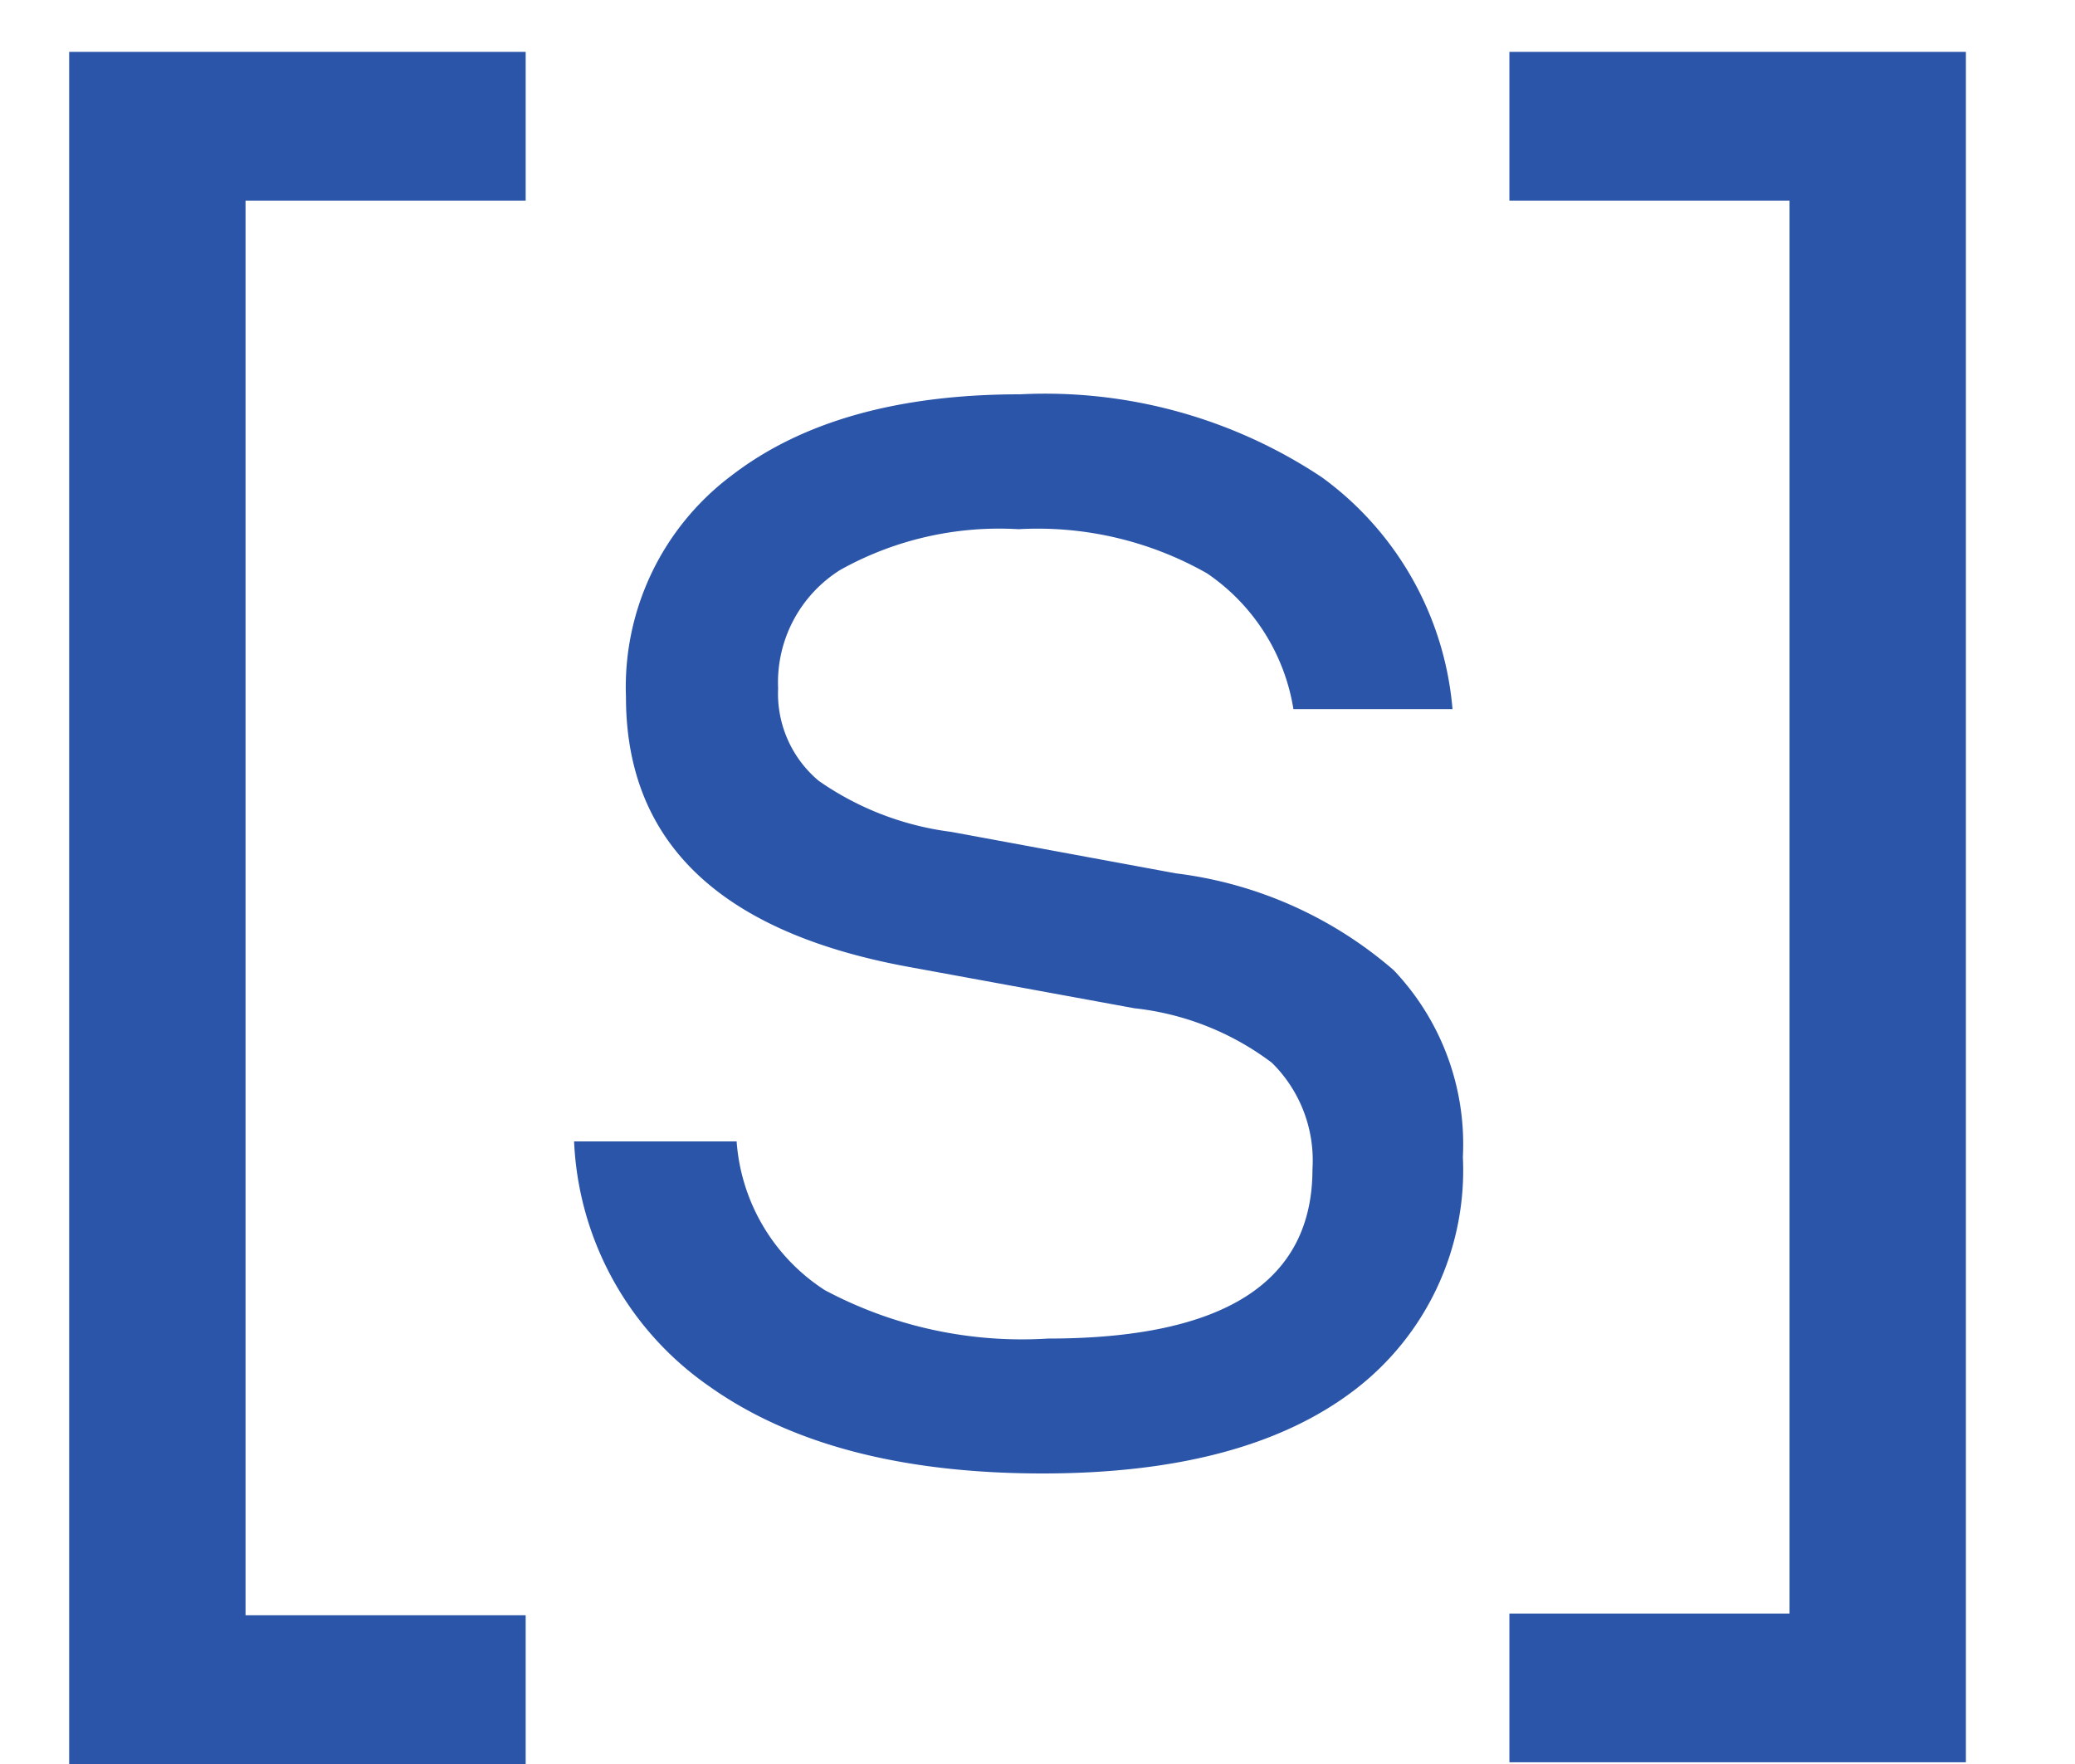
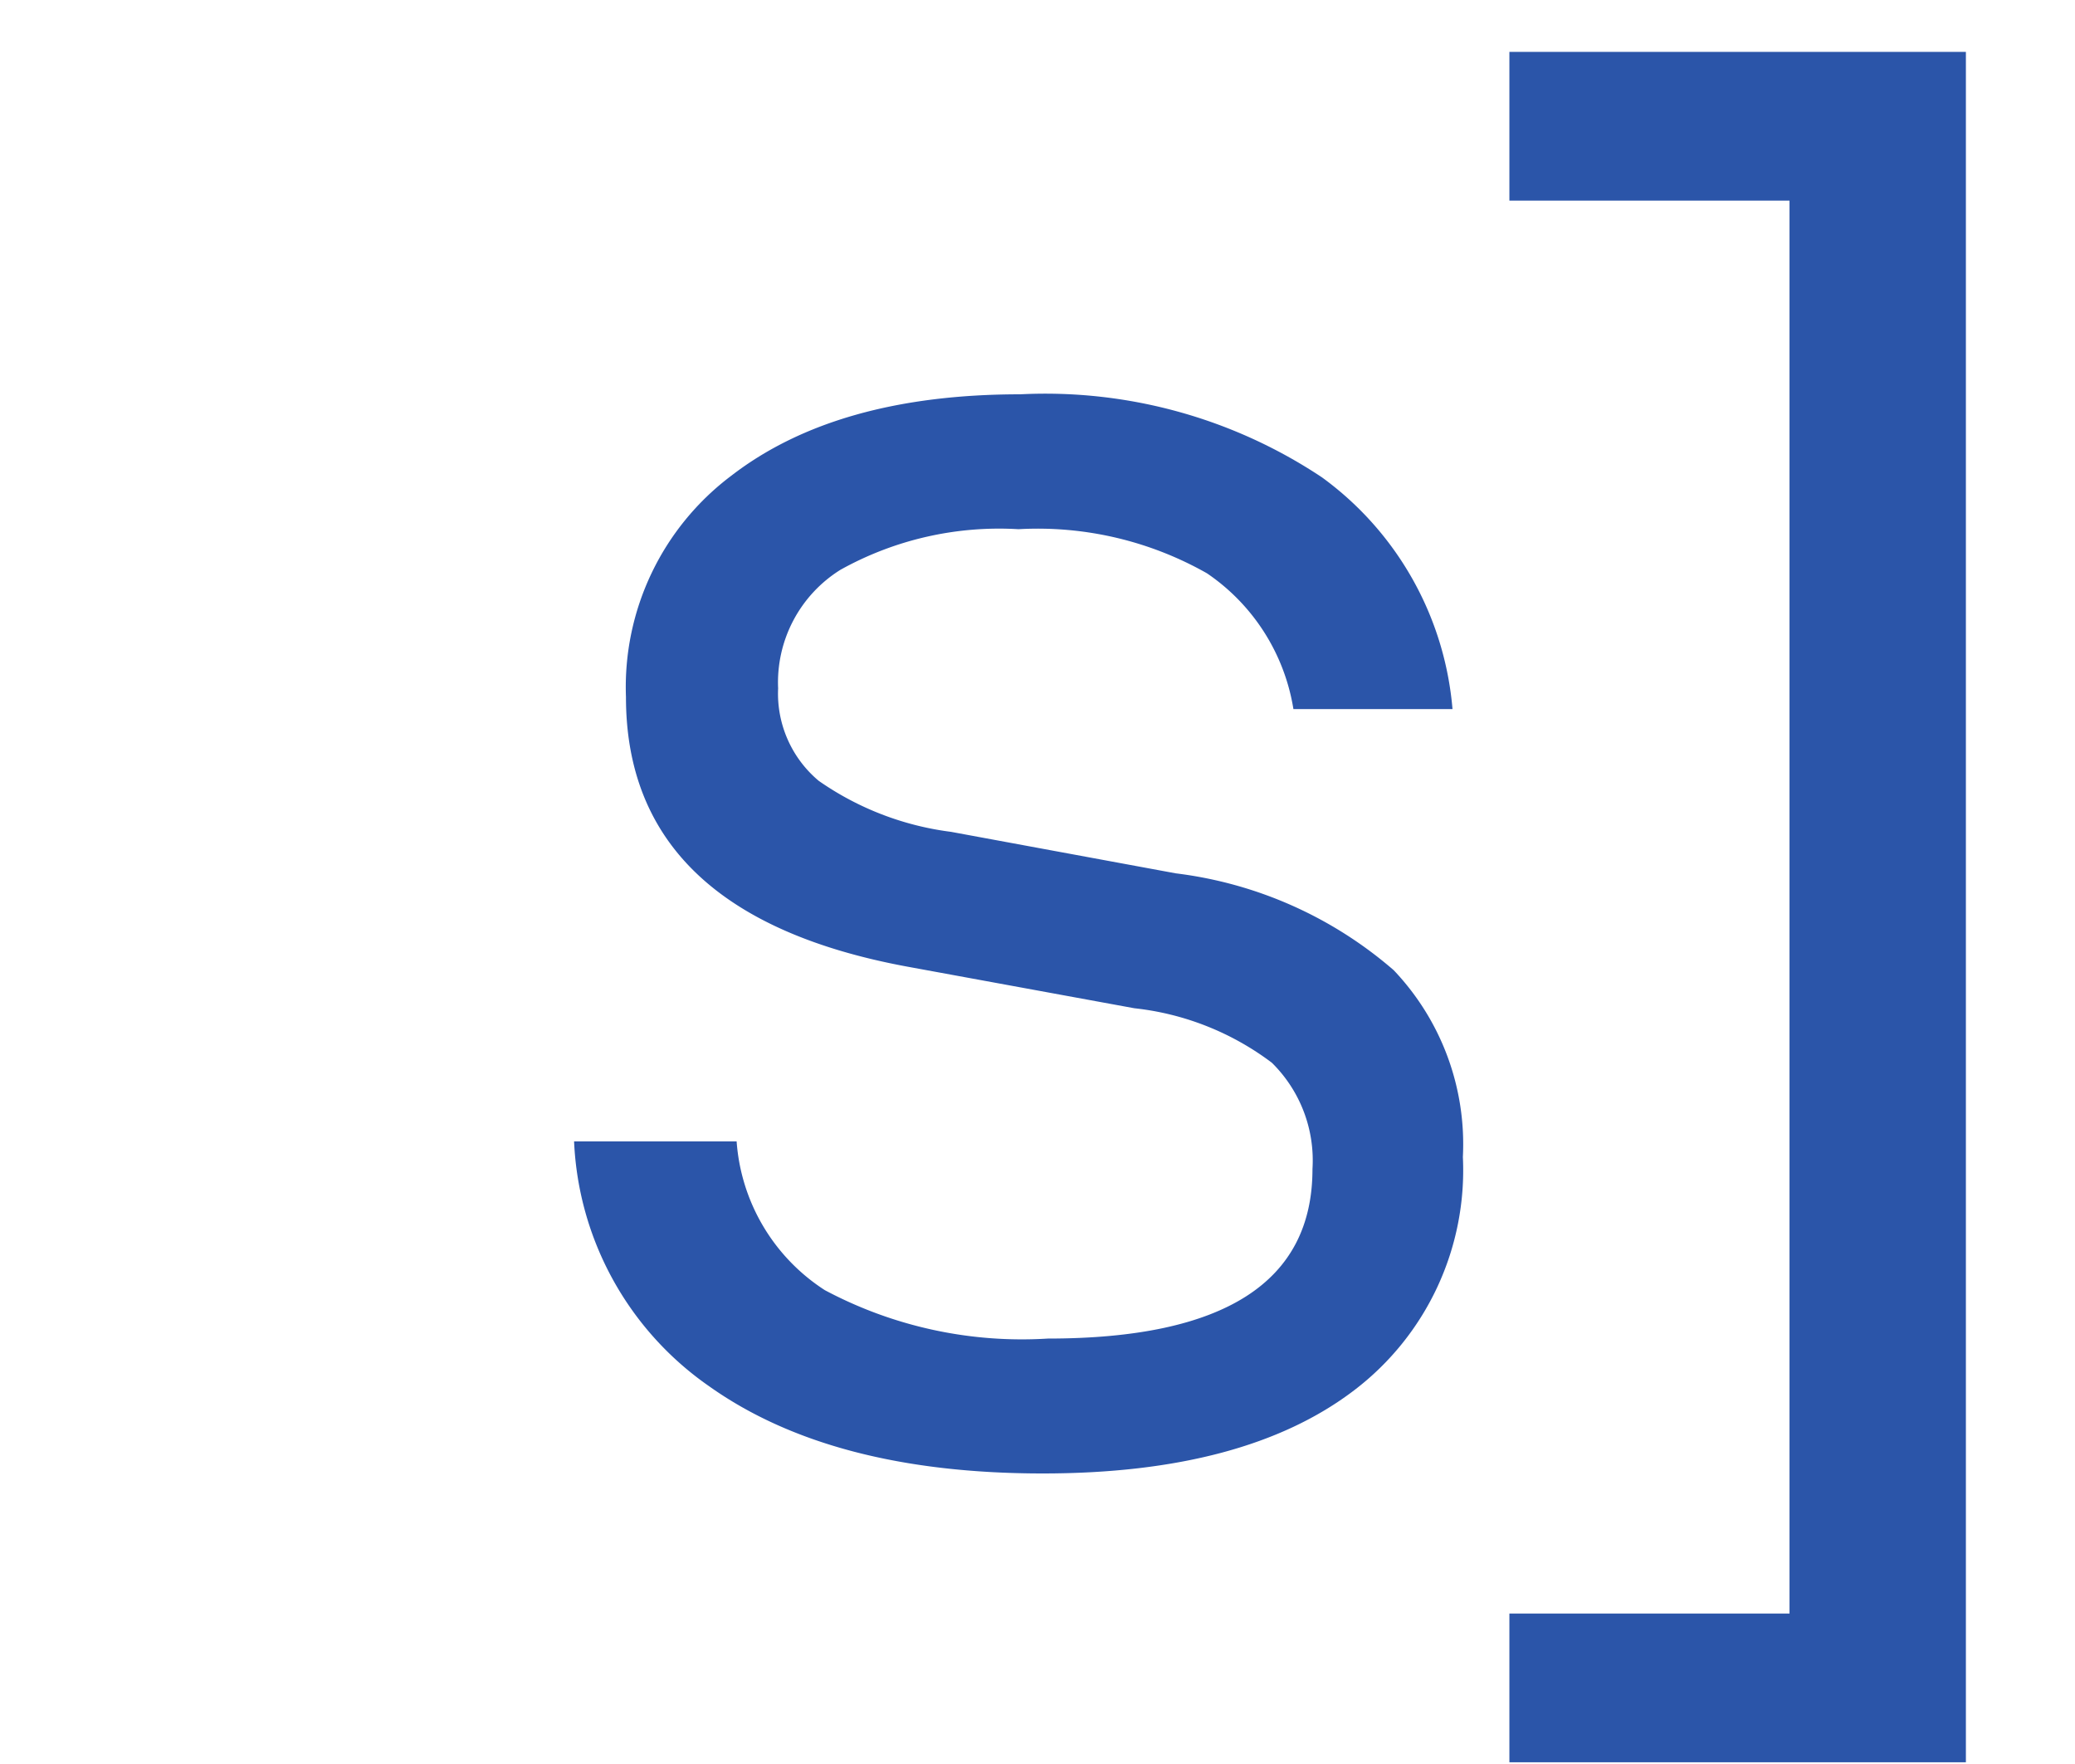
<svg xmlns="http://www.w3.org/2000/svg" width="60" height="51" viewBox="0 0 60 51">
  <g id="Grupo_1" data-name="Grupo 1" transform="translate(-101 -441)">
-     <path id="Trazado_1" data-name="Trazado 1" d="M0,1.5V51H13.2V46.7H5.1V5.8h8.1V1.5Z" transform="translate(103 441)" fill="#2b55a9" />
    <path id="Trazado_2" data-name="Trazado 2" d="M30.15,42.6q-6.1,0-9.65-2.525A9.1,9.1,0,0,1,16.6,33h4.7a5.593,5.593,0,0,0,2.55,4.3,12.116,12.116,0,0,0,6.45,1.4q7.652,0,7.651-4.9a3.963,3.963,0,0,0-1.175-3.075A8.037,8.037,0,0,0,32.8,29.15l-6.549-1.2q-8.151-1.5-8.151-7.8a7.645,7.645,0,0,1,3.051-6.4Q24.2,11.4,29.5,11.4a14.435,14.435,0,0,1,8.724,2.4A9.244,9.244,0,0,1,42,20.5H37.4a5.871,5.871,0,0,0-2.5-3.925A9.914,9.914,0,0,0,29.45,15.3,9.429,9.429,0,0,0,24.3,16.475,3.837,3.837,0,0,0,22.5,19.9a3.289,3.289,0,0,0,1.174,2.675A8.567,8.567,0,0,0,27.5,24.05l6.5,1.2a11.808,11.808,0,0,1,6.3,2.8,7.3,7.3,0,0,1,2,5.4A7.994,7.994,0,0,1,39.15,40.2q-3.152,2.4-9,2.4" transform="translate(101 441)" fill="#2b55a9" />
    <path id="Trazado_9" data-name="Trazado 9" d="M216.645,50.95v-4.3h8.1V5.8h-8.1V1.5h13.2V50.95Z" transform="translate(-72 441)" fill="#2b55a9" />
  </g>
</svg>